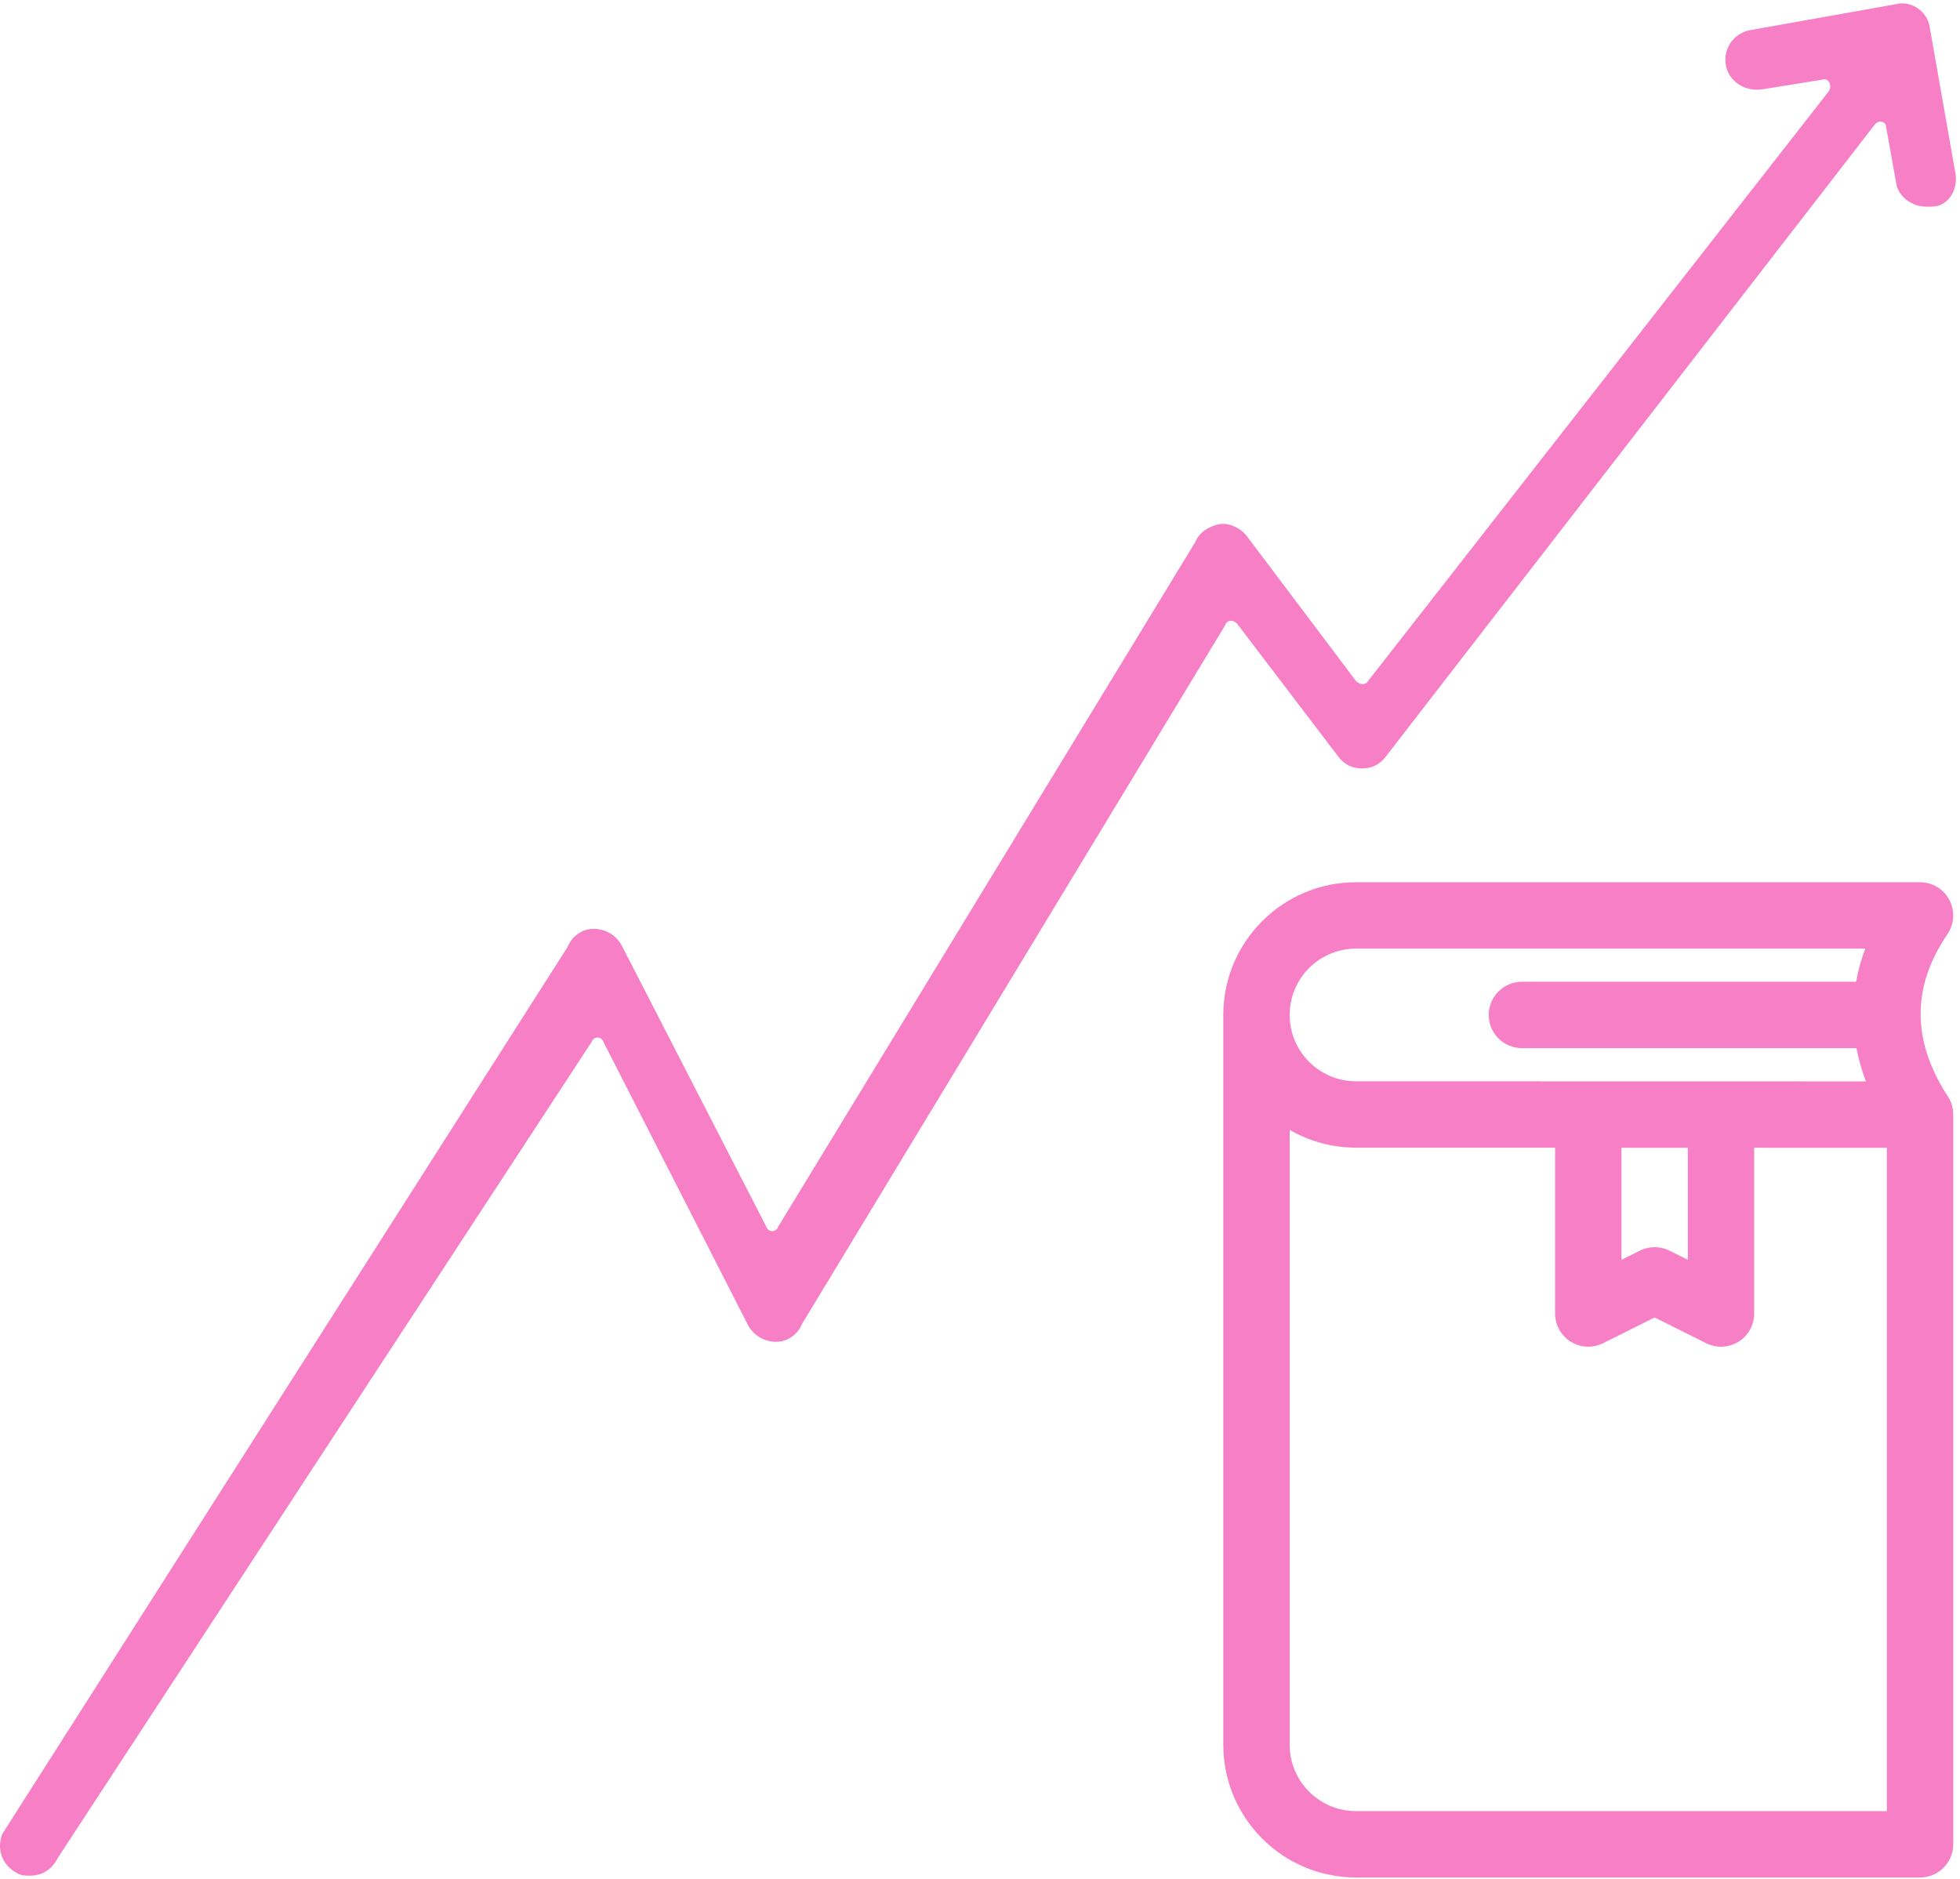
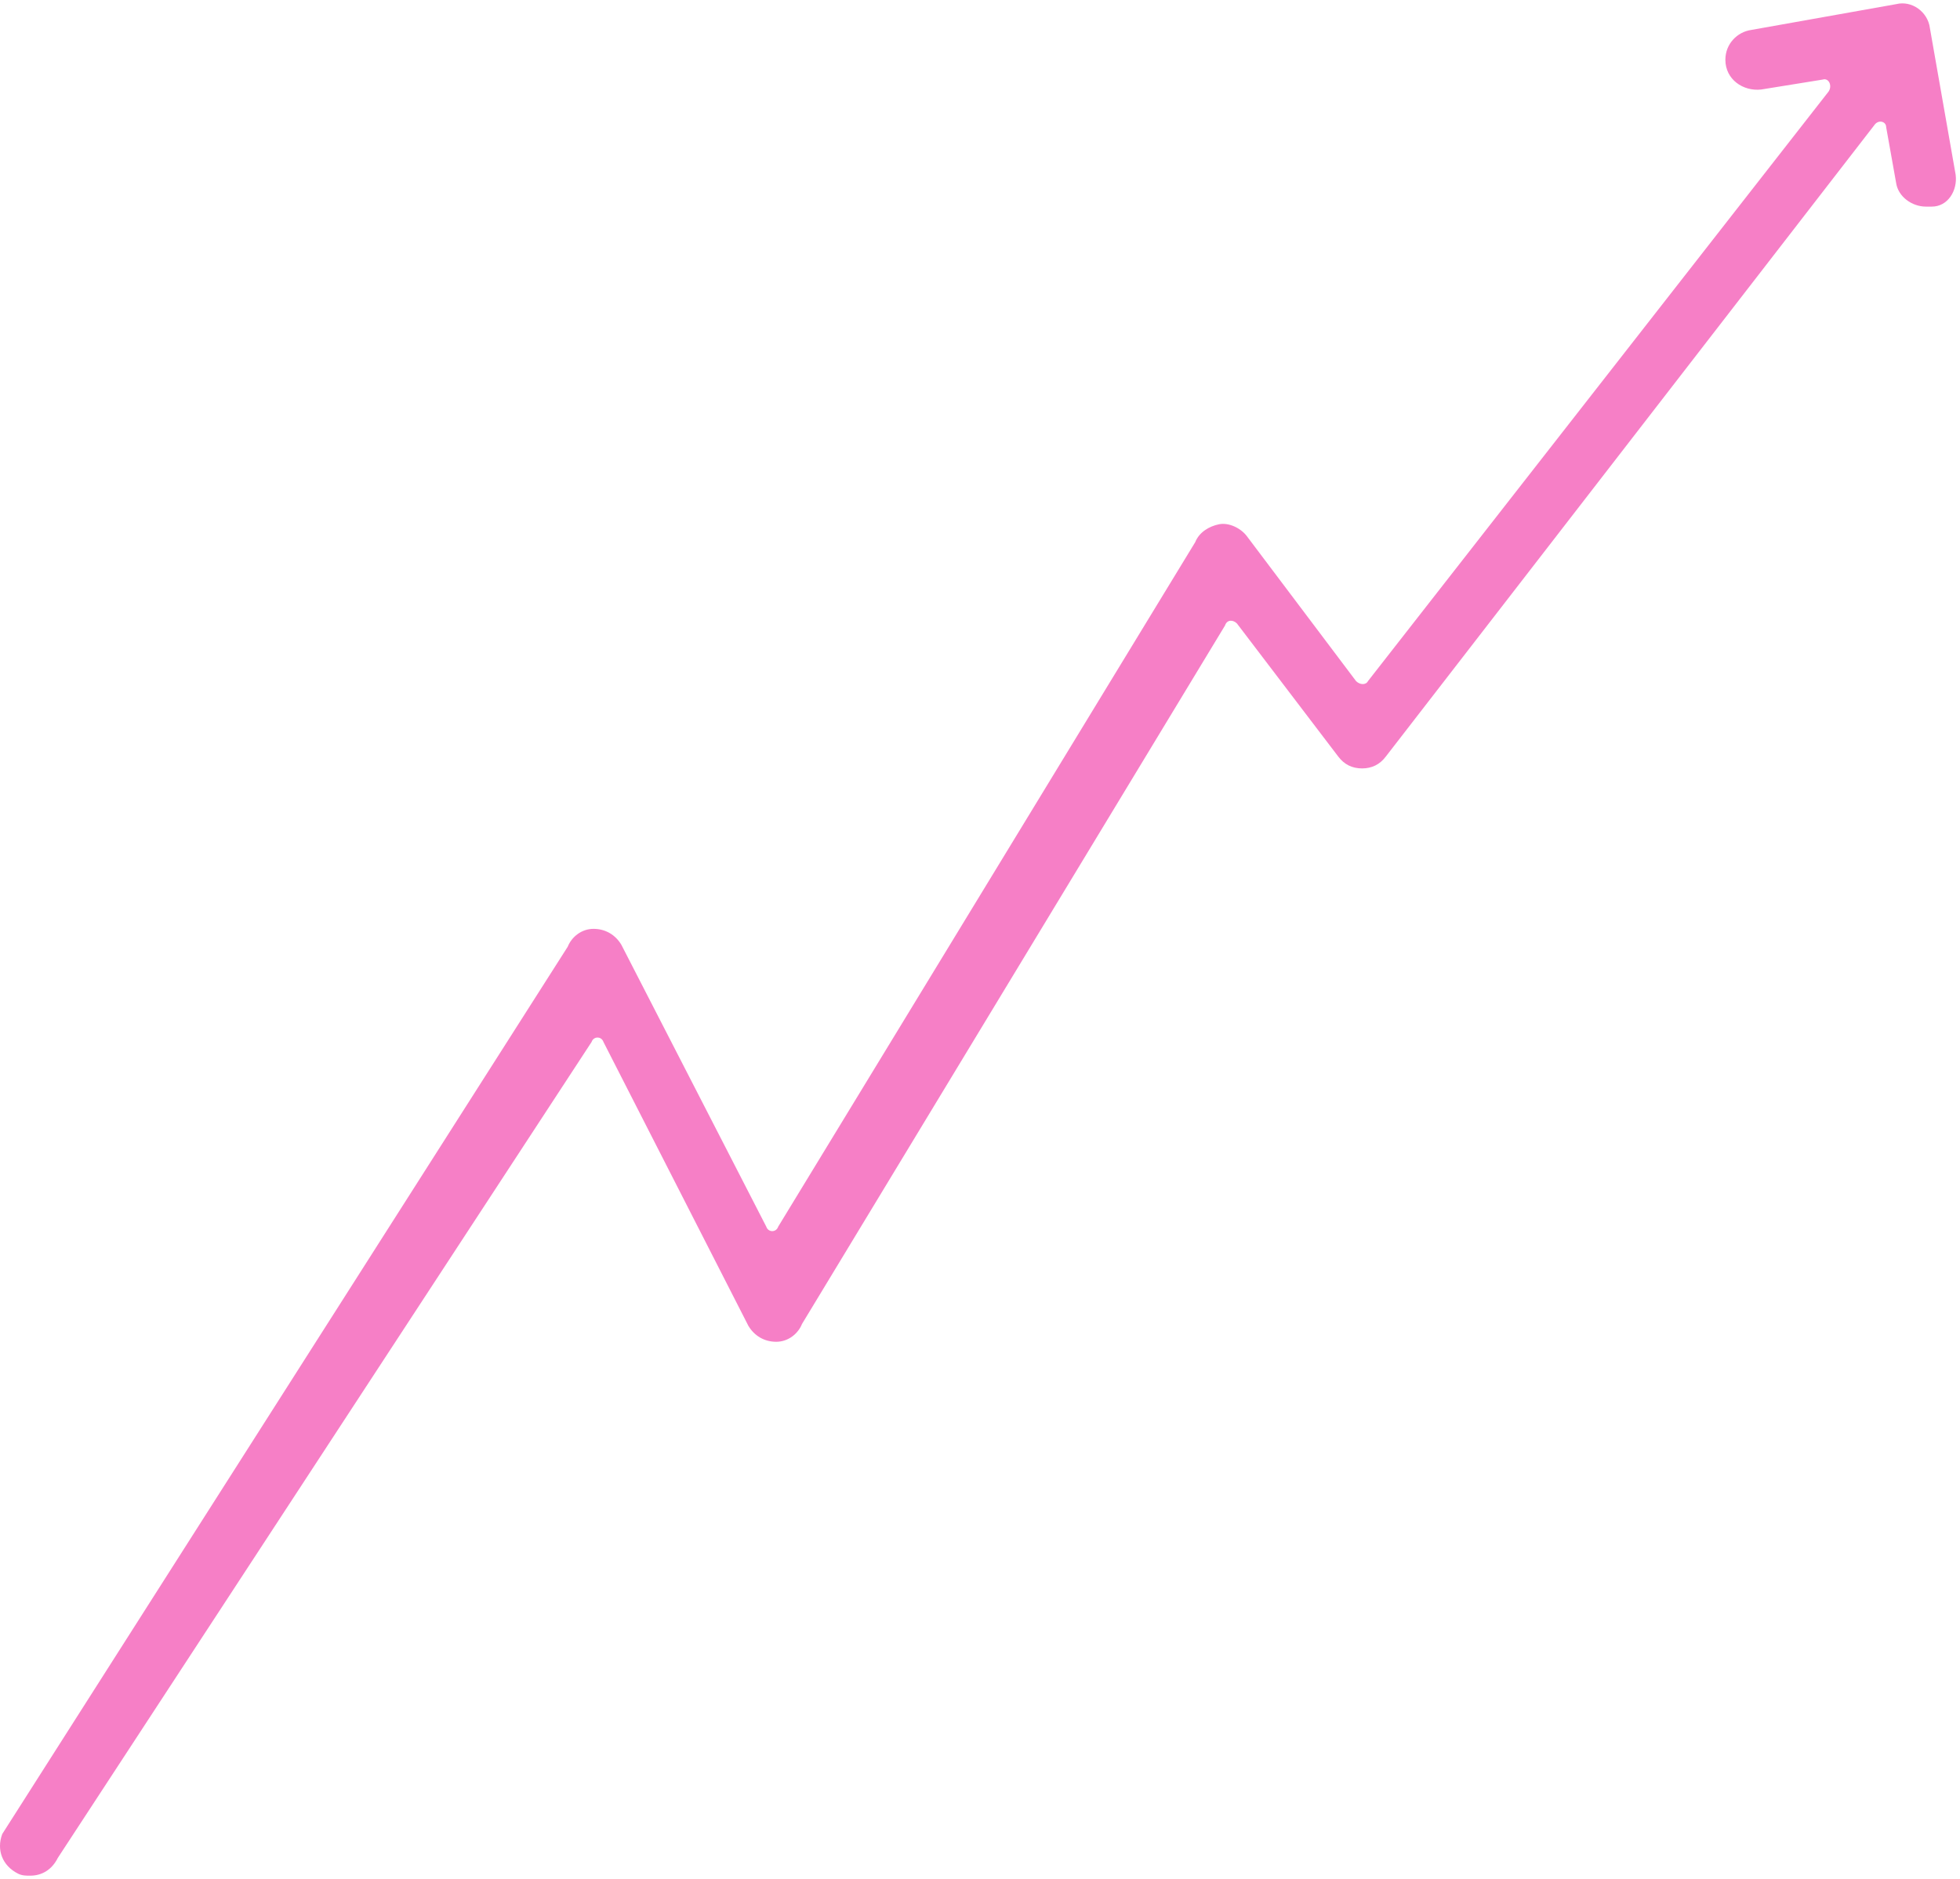
<svg xmlns="http://www.w3.org/2000/svg" width="290" height="278" viewBox="0 0 290 278" fill="none">
-   <path fill-rule="evenodd" clip-rule="evenodd" d="M181 150.191V258.191C181 269.031 189.797 277.827 200.636 277.827H284.091C286.801 277.827 289 275.628 289 272.918V164.918C289 163.828 288.642 162.818 288.042 162.002C282.883 153.912 282.854 145.984 288.145 138.233C289.171 136.73 289.279 134.782 288.43 133.171C287.581 131.562 285.912 130.555 284.091 130.555H200.636C189.797 130.555 181 139.352 181 150.191ZM190.818 167.196V258.191C190.818 263.611 195.217 268.009 200.636 268.009H279.182V169.847L259.545 169.843V194.374C259.545 196.078 258.667 197.654 257.218 198.551C255.769 199.444 253.963 199.523 252.442 198.763L244.818 194.954L237.195 198.763C235.673 199.523 233.867 199.445 232.418 198.551C230.97 197.653 230.091 196.077 230.091 194.374V169.833L200.636 169.829C197.063 169.829 193.71 168.871 190.818 167.198L190.818 167.196ZM249.727 169.847V186.429L247.013 185.075C245.633 184.383 244.004 184.383 242.624 185.075L239.91 186.429V169.847H249.728H249.727ZM274.621 145.282C274.92 143.643 275.372 142.002 275.985 140.373H200.635C195.215 140.373 190.817 144.771 190.817 150.191C190.817 155.611 195.215 160.009 200.635 160.009C200.635 160.009 276.078 160.029 276.078 160.024C275.46 158.379 274.993 156.734 274.679 155.1H225.181C222.471 155.1 220.272 152.901 220.272 150.191C220.272 147.481 222.471 145.282 225.181 145.282L274.621 145.282Z" fill="#F67FC6" />
  <path d="M289.361 25.879L285.543 4.139C285.249 1.789 282.899 0.025 280.549 0.614L259.103 4.433C257.046 4.726 255.285 6.489 255.285 8.84C255.285 11.777 257.929 13.54 260.573 13.247L269.679 11.777C270.56 11.484 271.148 12.658 270.56 13.541L202.405 100.789C202.112 101.376 201.231 101.376 200.642 100.789L184.485 79.343C183.604 78.168 181.841 77.286 180.371 77.58C178.901 77.873 177.433 78.754 176.846 80.224L115.141 181.519C114.847 182.4 113.671 182.4 113.378 181.519L91.932 139.8C91.051 138.331 89.582 137.45 87.818 137.45C86.055 137.45 84.587 138.624 84 140.094L0.335 271.392C-0.546 273.742 0.335 276.092 2.685 277.267C3.273 277.561 3.86 277.561 4.449 277.561C6.212 277.561 7.68 276.68 8.562 274.917L87.527 154.195C87.82 153.314 88.996 153.314 89.29 154.195L110.735 196.205C111.616 197.674 113.086 198.555 114.849 198.555C116.612 198.555 118.08 197.381 118.668 195.911L181.254 92.557C181.547 91.676 182.428 91.676 183.017 92.263L198 111.946C198.881 113.12 200.057 113.709 201.525 113.709C202.994 113.709 204.169 113.122 205.05 111.946L277.314 18.53C277.901 17.649 279.077 17.943 279.077 18.823L280.546 27.049C280.84 29.106 282.897 30.574 284.954 30.574H285.834C288.183 30.575 289.653 28.225 289.359 25.875L289.361 25.879Z" fill="#F67FC6" />
</svg>